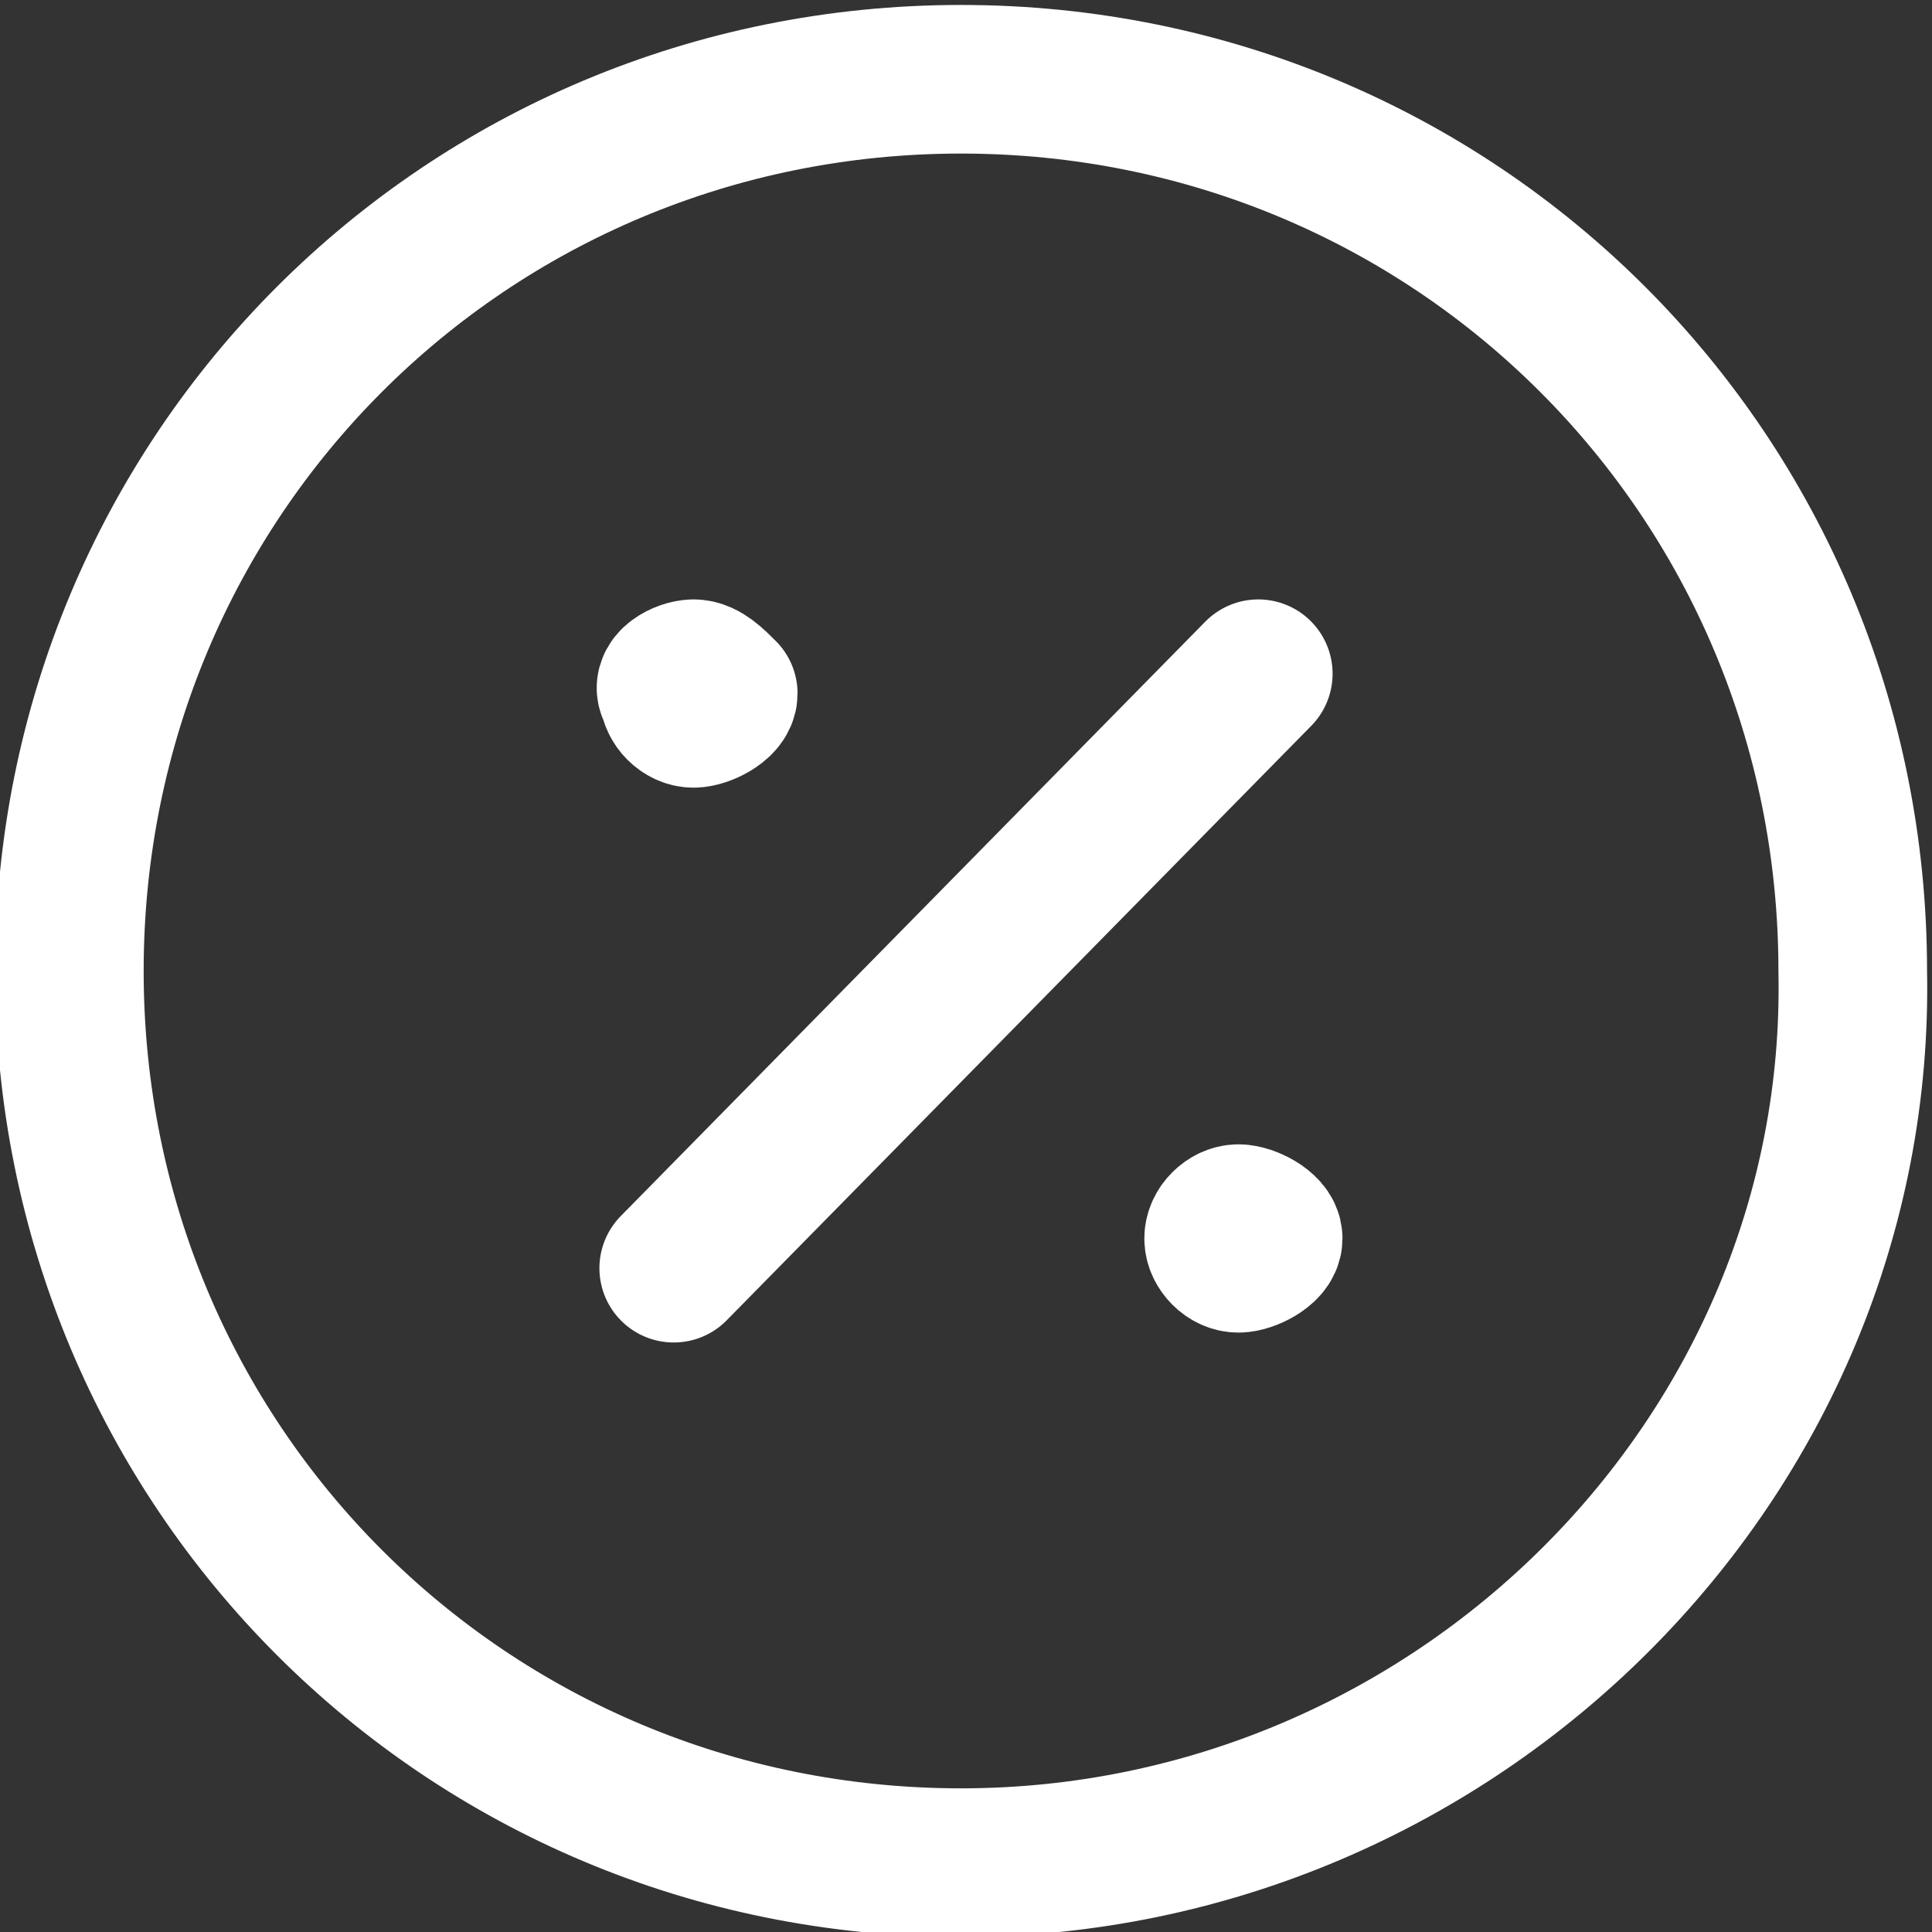
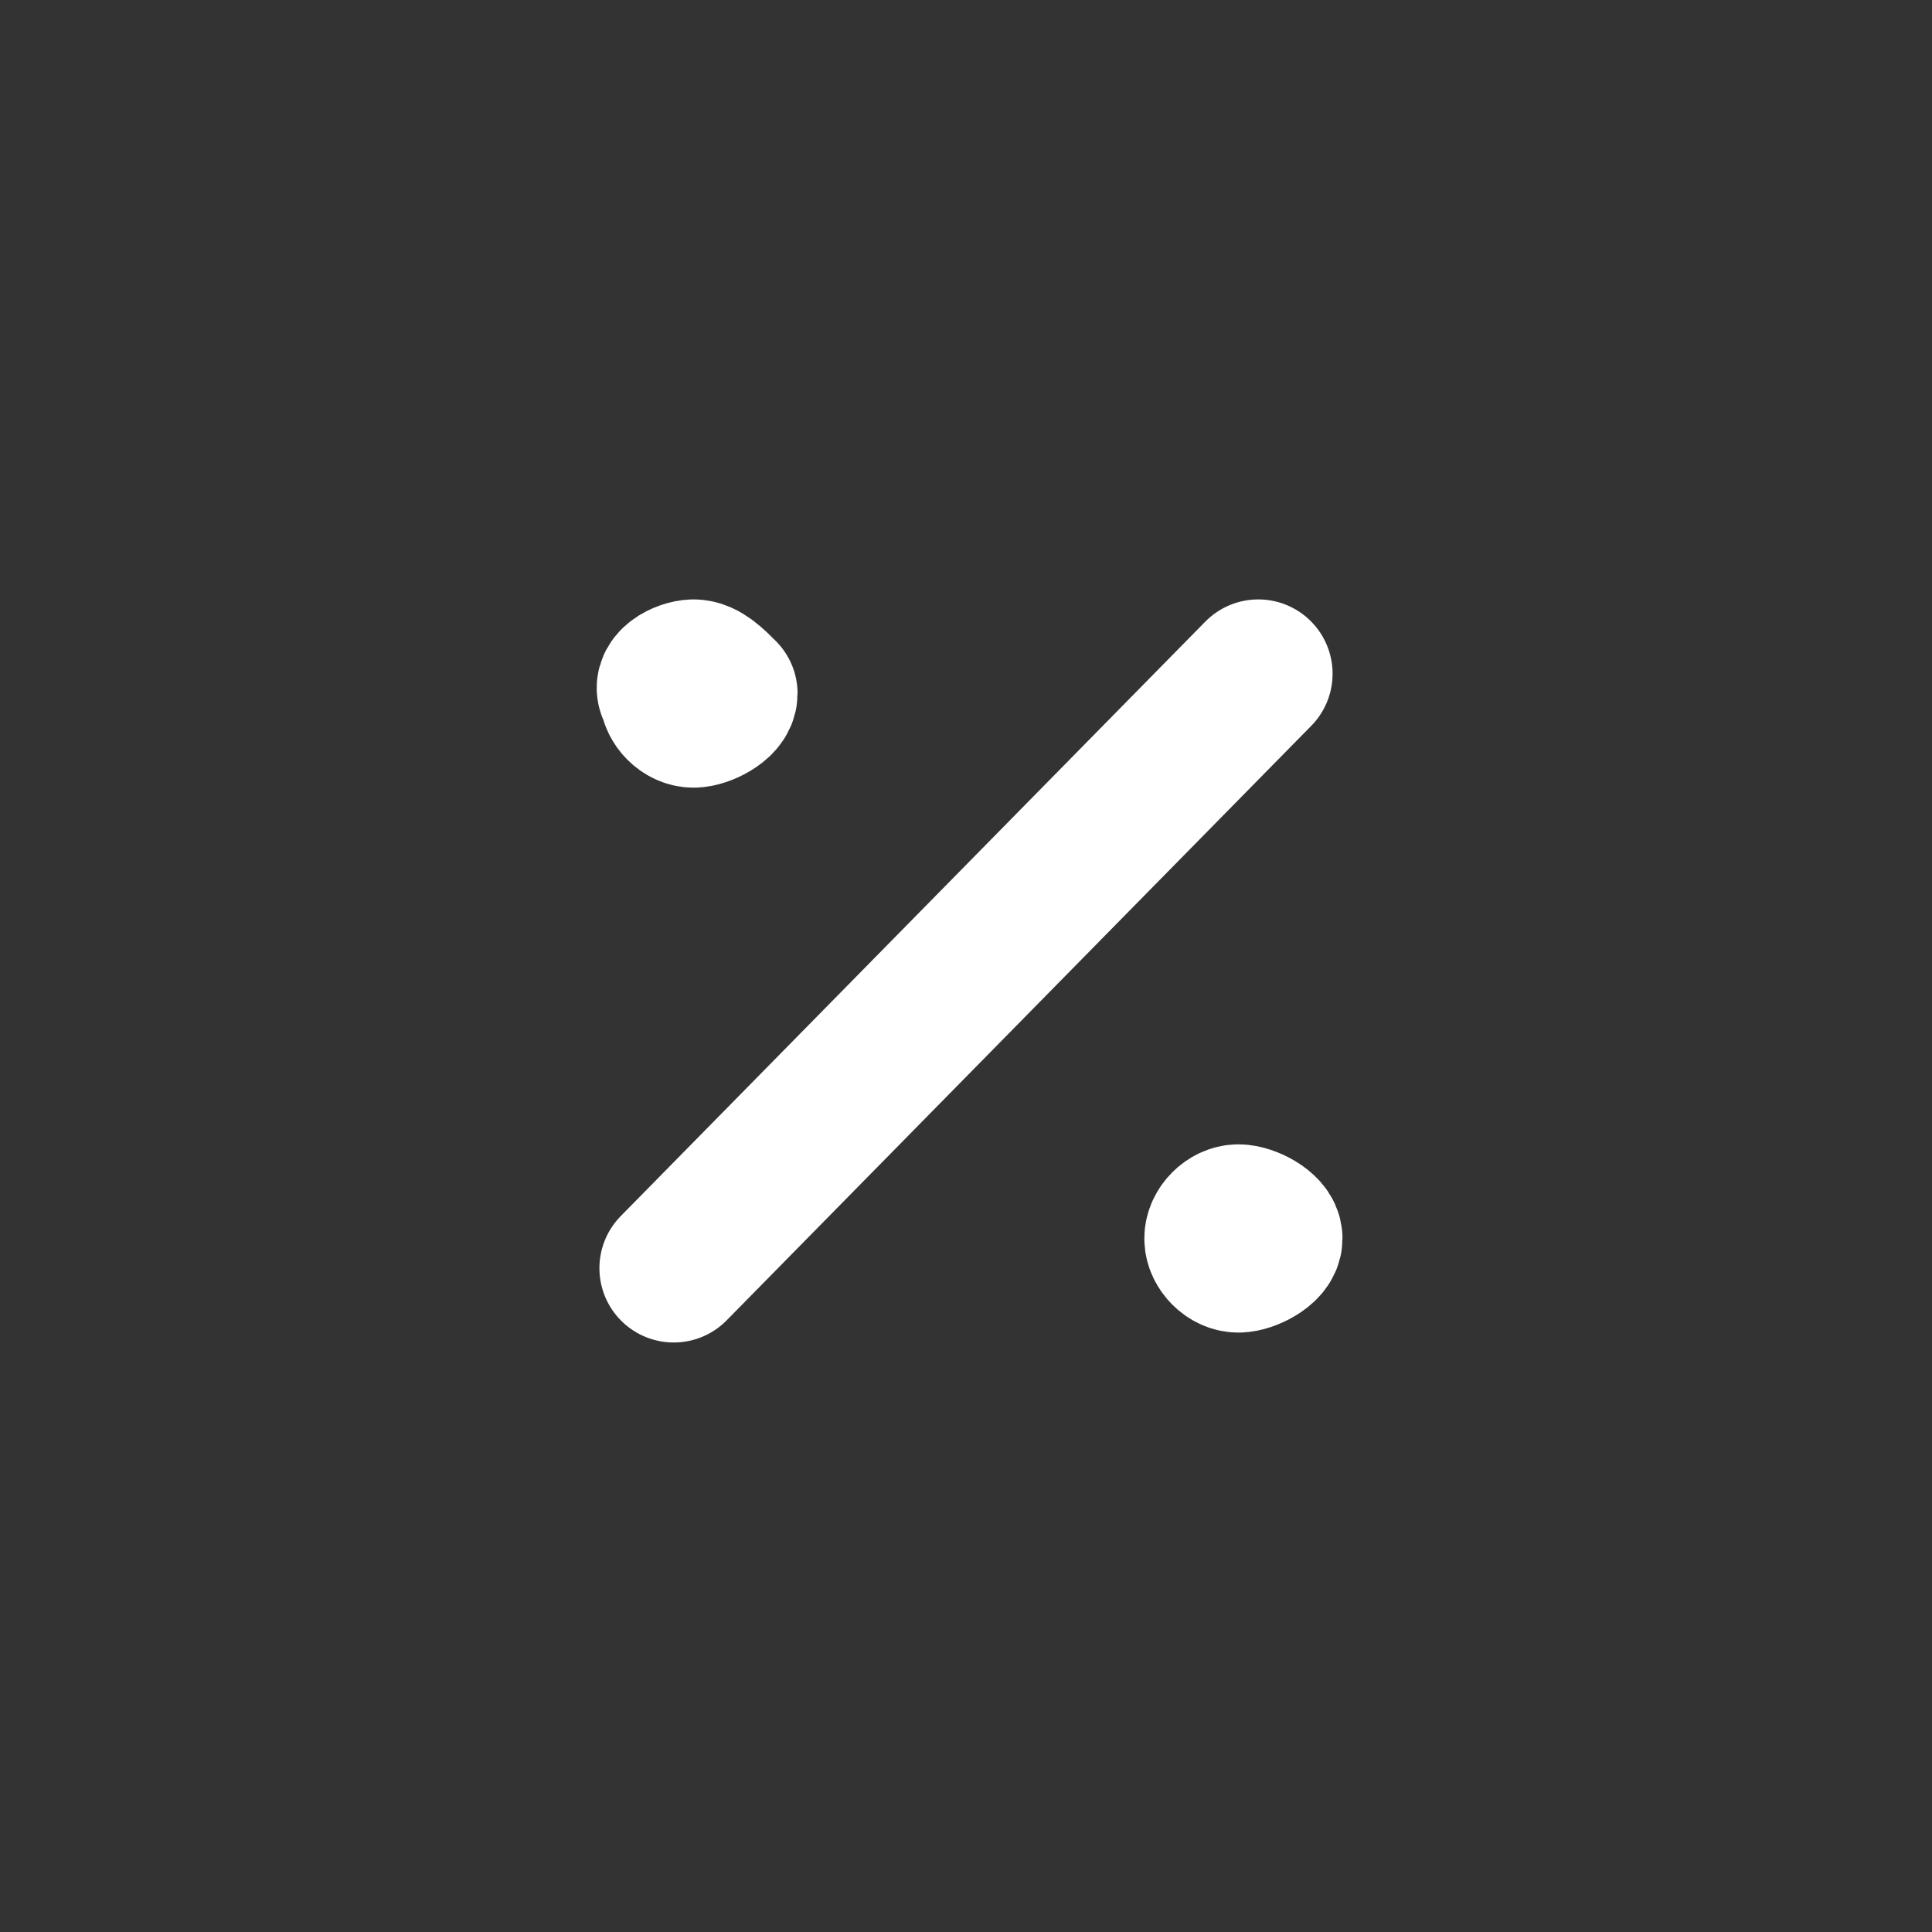
<svg xmlns="http://www.w3.org/2000/svg" version="1.1" id="Layer_1" x="0px" y="0px" width="19.5px" height="19.5px" viewBox="0 0 19.5 19.5" style="enable-background:new 0 0 19.5 19.5;" xml:space="preserve">
  <rect x="0" y="0" width="19.5" height="19.5" fill="#333333" stroke="none" />
  <style type="text/css">
	.st0{fill:none;stroke:#FFFFFF;stroke-width:1.5;stroke-linecap:round;stroke-linejoin:round;stroke-miterlimit:10;}
</style>
  <line class="st0" x1="6.8" y1="12.8" x2="12.7" y2="6.8" />
  <path class="st0" d="M7,6.8C6.9,6.8,6.7,6.9,6.8,7c0,0.1,0.1,0.2,0.2,0.2c0.1,0,0.3-0.1,0.3-0.2C7.2,6.9,7.1,6.8,7,6.8" />
  <path class="st0" d="M12.5,12.3c-0.1,0-0.2,0.1-0.2,0.2c0,0.1,0.1,0.2,0.2,0.2c0.1,0,0.3-0.1,0.3-0.2C12.8,12.4,12.6,12.3,12.5,12.3  " />
-   <path class="st0" d="M9.7,18.8c-5,0-9-4-9-9c0-5,4-9,9-9c5,0,9,4,9,9C18.8,14.7,14.7,18.8,9.7,18.8" />
</svg>